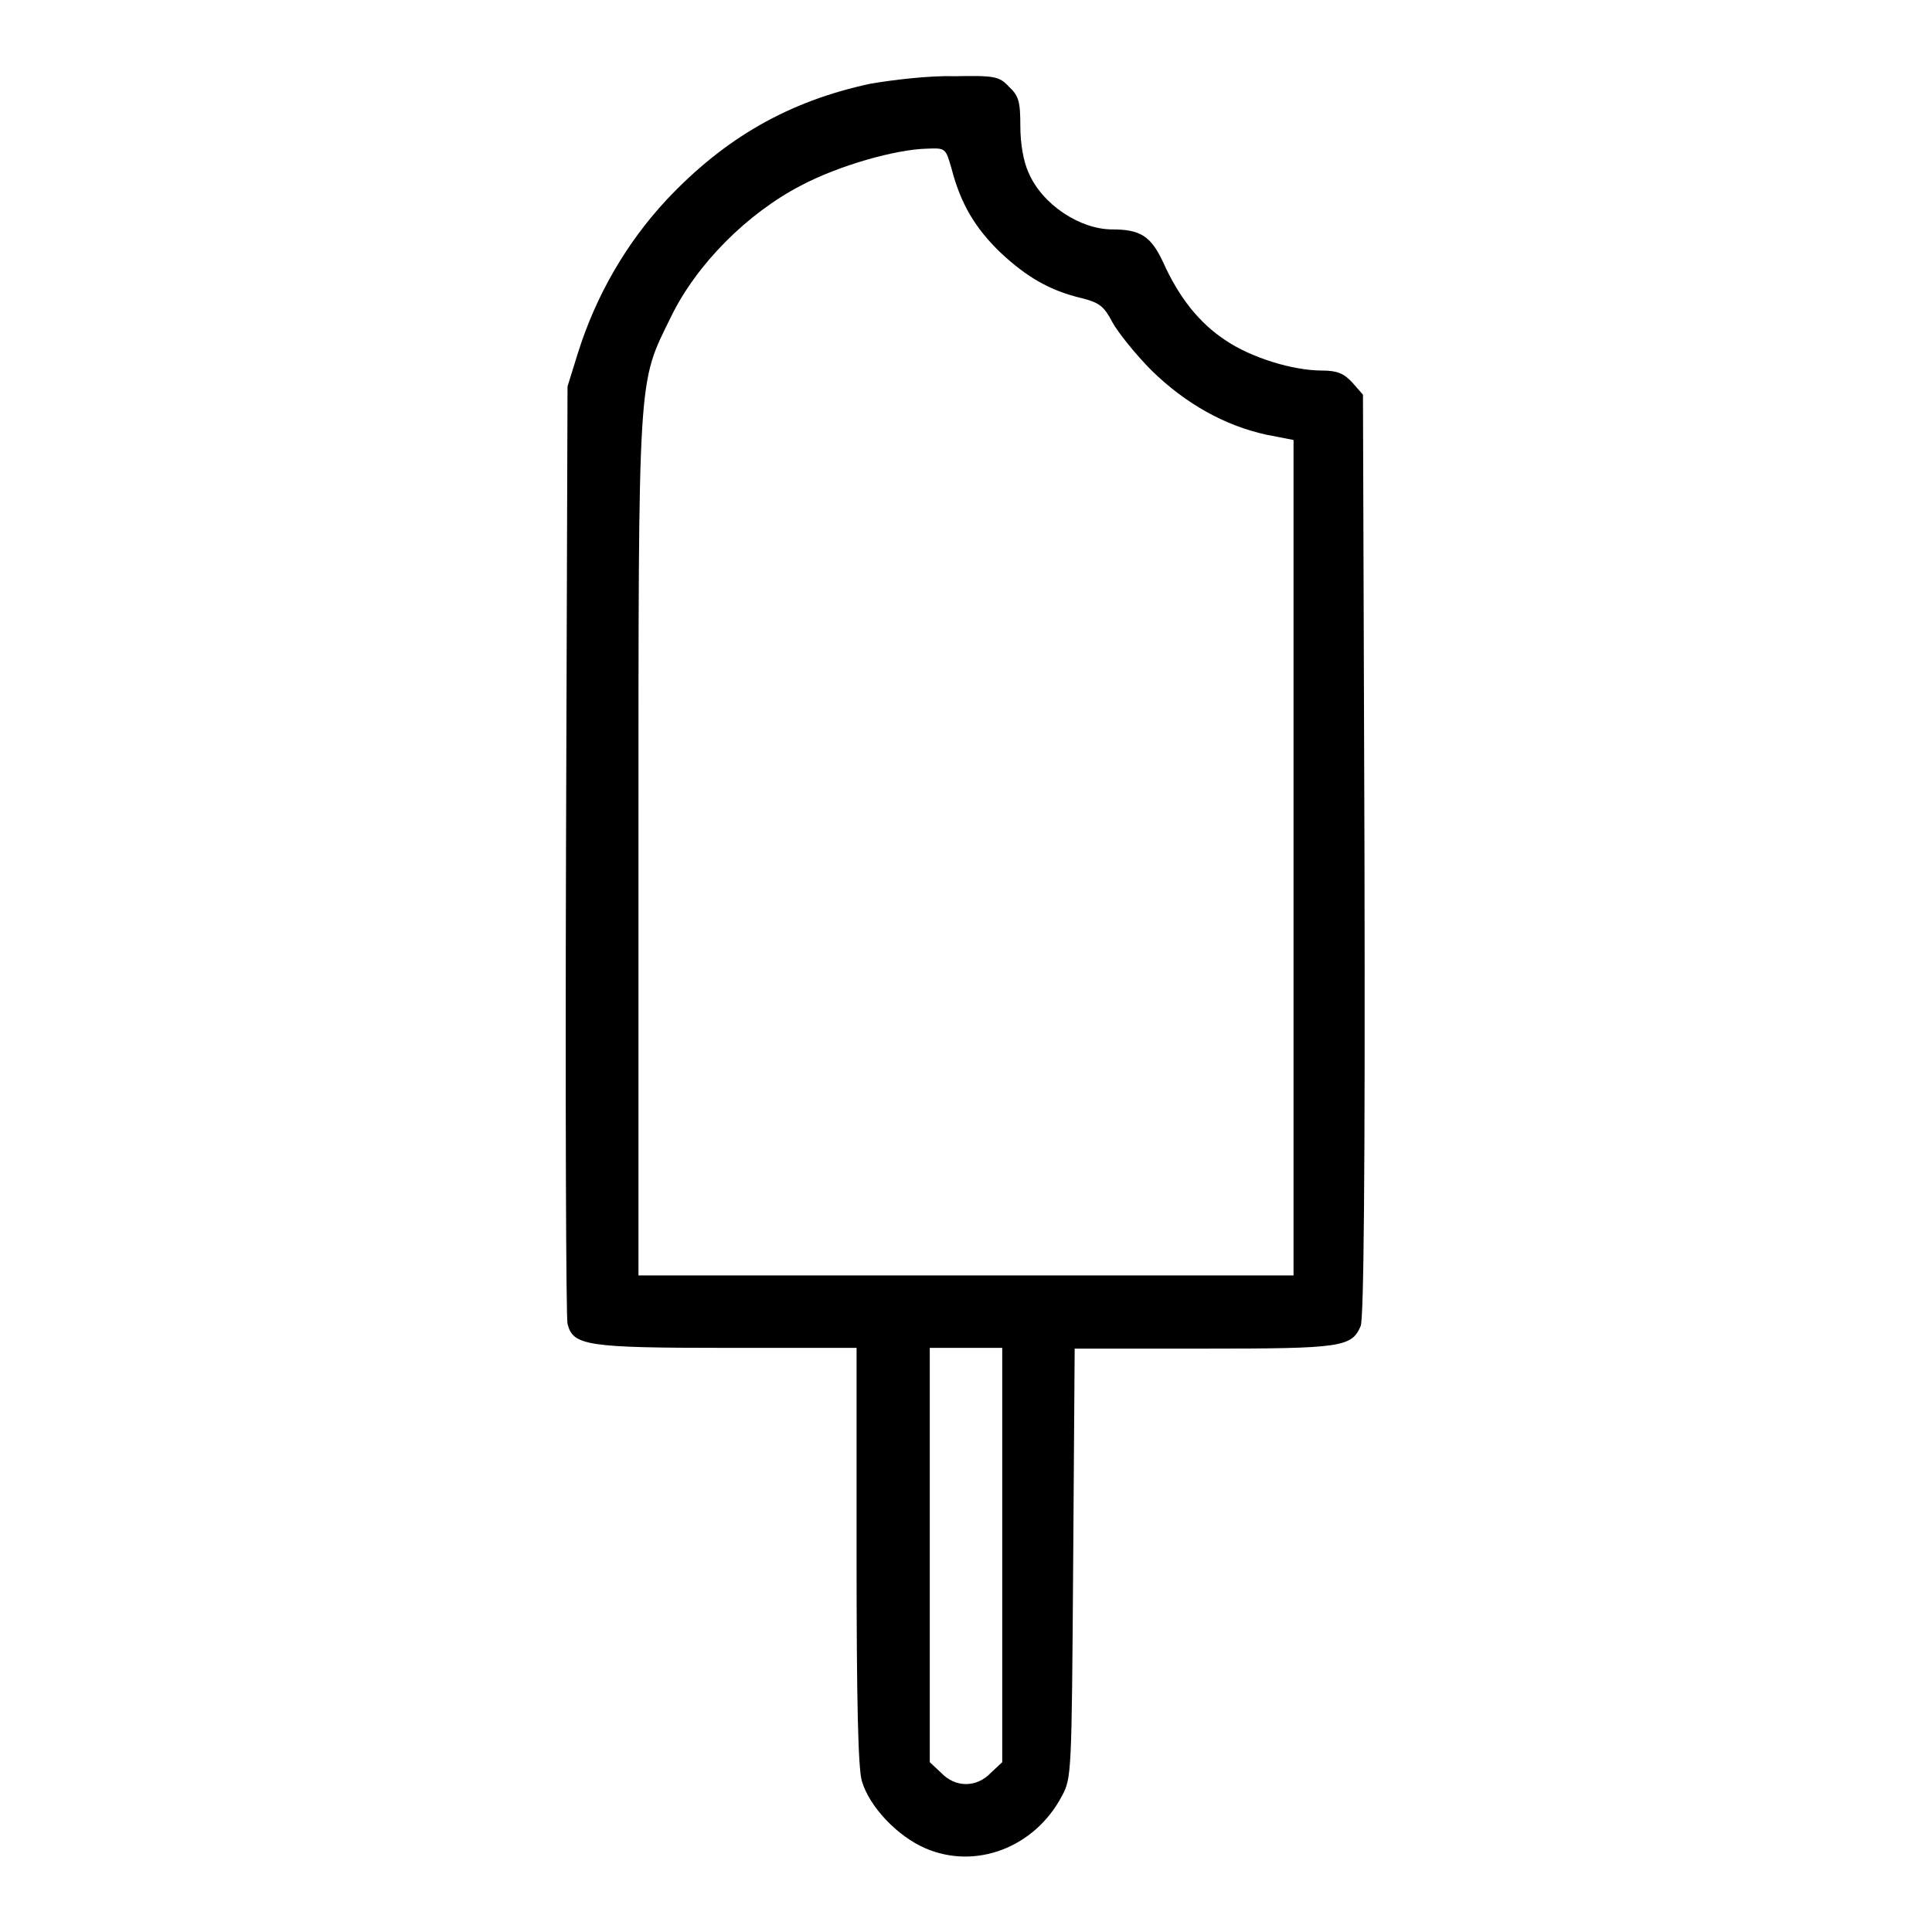
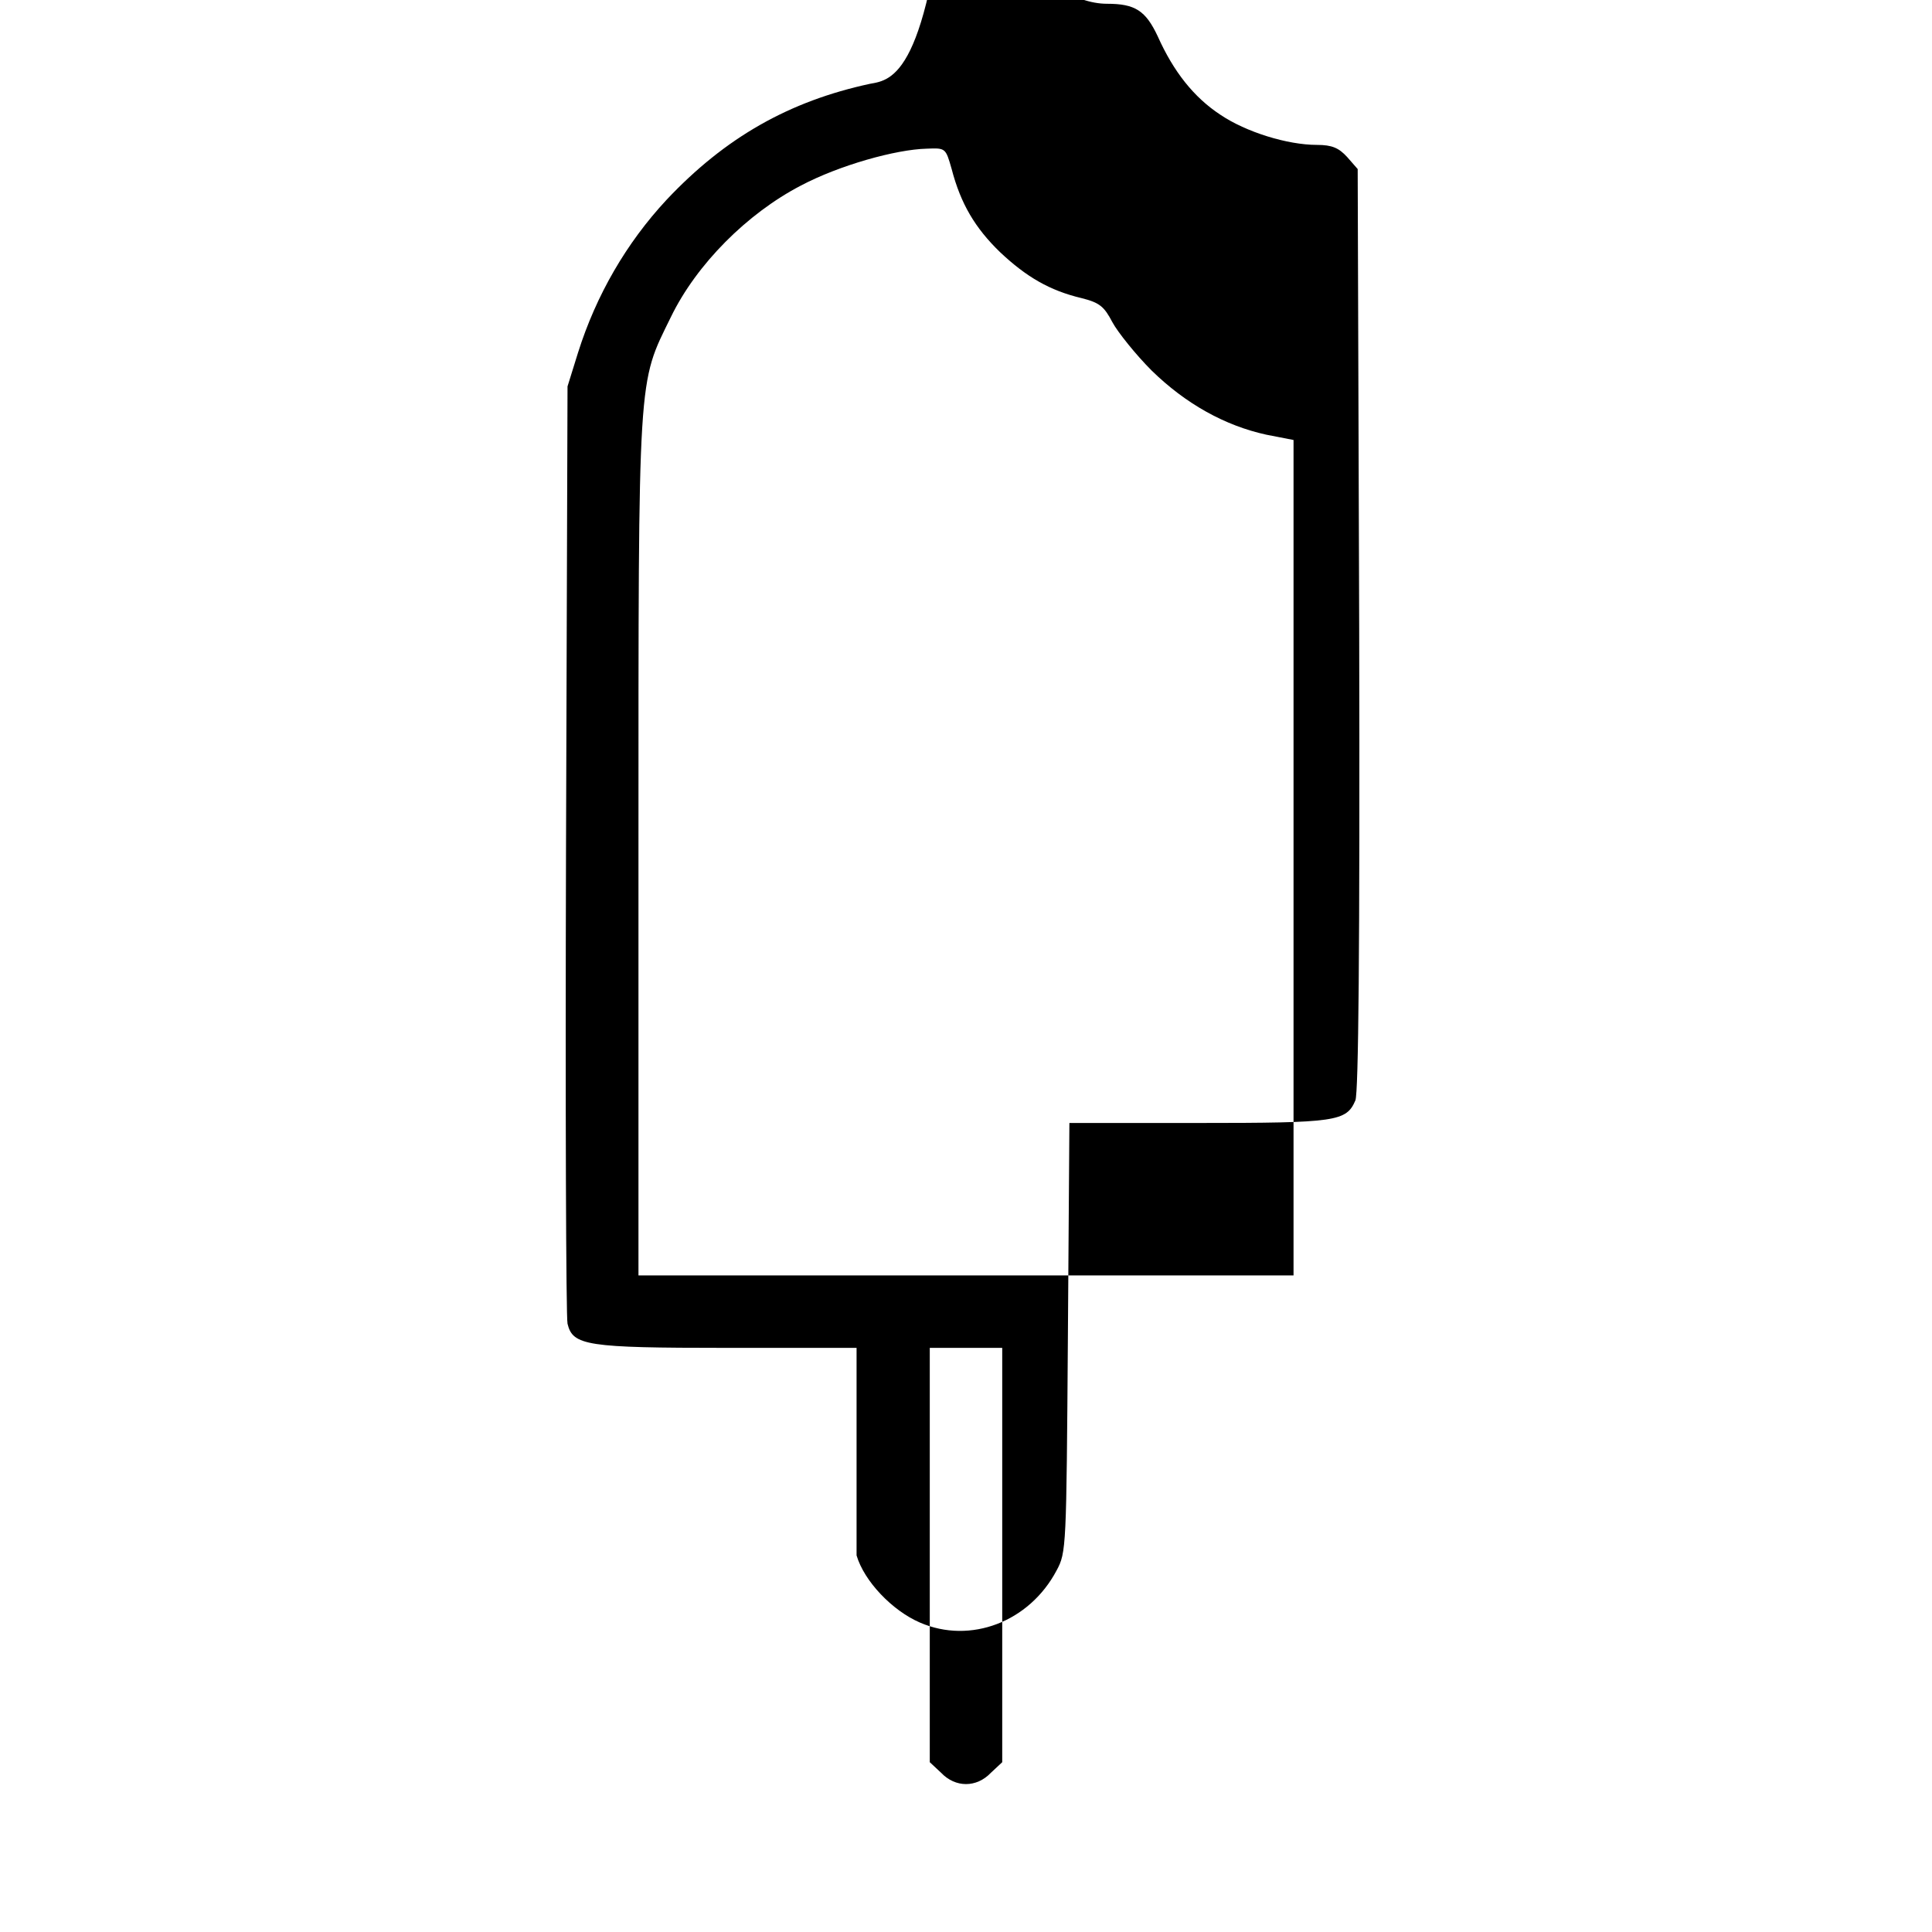
<svg xmlns="http://www.w3.org/2000/svg" version="1.1" x="0px" y="0px" viewBox="0 0 256 256" enable-background="new 0 0 256 256" xml:space="preserve">
  <g>
    <g>
      <g>
-         <path fill="#000000" d="M115.3,11.1c-10.7,2.3-19.2,7.1-27,15.4c-5.3,5.7-9.3,12.6-11.7,20.2l-1.4,4.5l-0.2,61.4c-0.1,33.8,0,62,0.2,62.8c0.7,2.9,2.5,3.2,21.1,3.2h17.2v27.5c0,19.3,0.2,28.2,0.7,29.9c1,3.4,4.7,7.3,8.4,8.9c6.7,2.9,14.5-0.1,18.1-6.9c1.3-2.4,1.3-3,1.5-30.8l0.2-28.5h17.1c18.3,0,19.6-0.2,20.8-3c0.4-1.1,0.6-19.4,0.5-62.5l-0.2-60.9l-1.4-1.6c-1.1-1.2-2-1.6-4-1.6c-3.9,0-9.4-1.7-12.8-4c-3.5-2.3-6.2-5.7-8.3-10.4c-1.6-3.4-3-4.3-6.7-4.3c-4.3,0-9.3-3.3-11.1-7.5c-0.7-1.5-1.1-3.9-1.1-6.2c0-3.2-0.2-4-1.5-5.2c-1.3-1.4-1.9-1.5-7.3-1.4C123.1,10,118.2,10.6,115.3,11.1z M126.1,22.4c1.2,4.6,3.1,7.8,6.4,11c3.5,3.3,6.6,5.1,10.8,6.1c2.4,0.6,3,1.1,4.1,3.2c0.7,1.3,3.1,4.3,5.2,6.4c4.5,4.4,9.7,7.3,15.2,8.5l3.6,0.7v55.3V169H128H84.6v-56.8c0-63.6-0.1-61.2,4.3-70.2c3.4-7,10.1-13.7,17.2-17.4c5.1-2.7,12.6-4.8,16.7-4.9C125.3,19.6,125.3,19.6,126.1,22.4z M132.8,206v27.5l-1.5,1.4c-1.9,2-4.7,2-6.6,0l-1.5-1.4V206v-27.4h4.8h4.8V206z" />
+         <path fill="#000000" d="M115.3,11.1c-10.7,2.3-19.2,7.1-27,15.4c-5.3,5.7-9.3,12.6-11.7,20.2l-1.4,4.5l-0.2,61.4c-0.1,33.8,0,62,0.2,62.8c0.7,2.9,2.5,3.2,21.1,3.2h17.2v27.5c1,3.4,4.7,7.3,8.4,8.9c6.7,2.9,14.5-0.1,18.1-6.9c1.3-2.4,1.3-3,1.5-30.8l0.2-28.5h17.1c18.3,0,19.6-0.2,20.8-3c0.4-1.1,0.6-19.4,0.5-62.5l-0.2-60.9l-1.4-1.6c-1.1-1.2-2-1.6-4-1.6c-3.9,0-9.4-1.7-12.8-4c-3.5-2.3-6.2-5.7-8.3-10.4c-1.6-3.4-3-4.3-6.7-4.3c-4.3,0-9.3-3.3-11.1-7.5c-0.7-1.5-1.1-3.9-1.1-6.2c0-3.2-0.2-4-1.5-5.2c-1.3-1.4-1.9-1.5-7.3-1.4C123.1,10,118.2,10.6,115.3,11.1z M126.1,22.4c1.2,4.6,3.1,7.8,6.4,11c3.5,3.3,6.6,5.1,10.8,6.1c2.4,0.6,3,1.1,4.1,3.2c0.7,1.3,3.1,4.3,5.2,6.4c4.5,4.4,9.7,7.3,15.2,8.5l3.6,0.7v55.3V169H128H84.6v-56.8c0-63.6-0.1-61.2,4.3-70.2c3.4-7,10.1-13.7,17.2-17.4c5.1-2.7,12.6-4.8,16.7-4.9C125.3,19.6,125.3,19.6,126.1,22.4z M132.8,206v27.5l-1.5,1.4c-1.9,2-4.7,2-6.6,0l-1.5-1.4V206v-27.4h4.8h4.8V206z" />
      </g>
    </g>
  </g>
</svg>